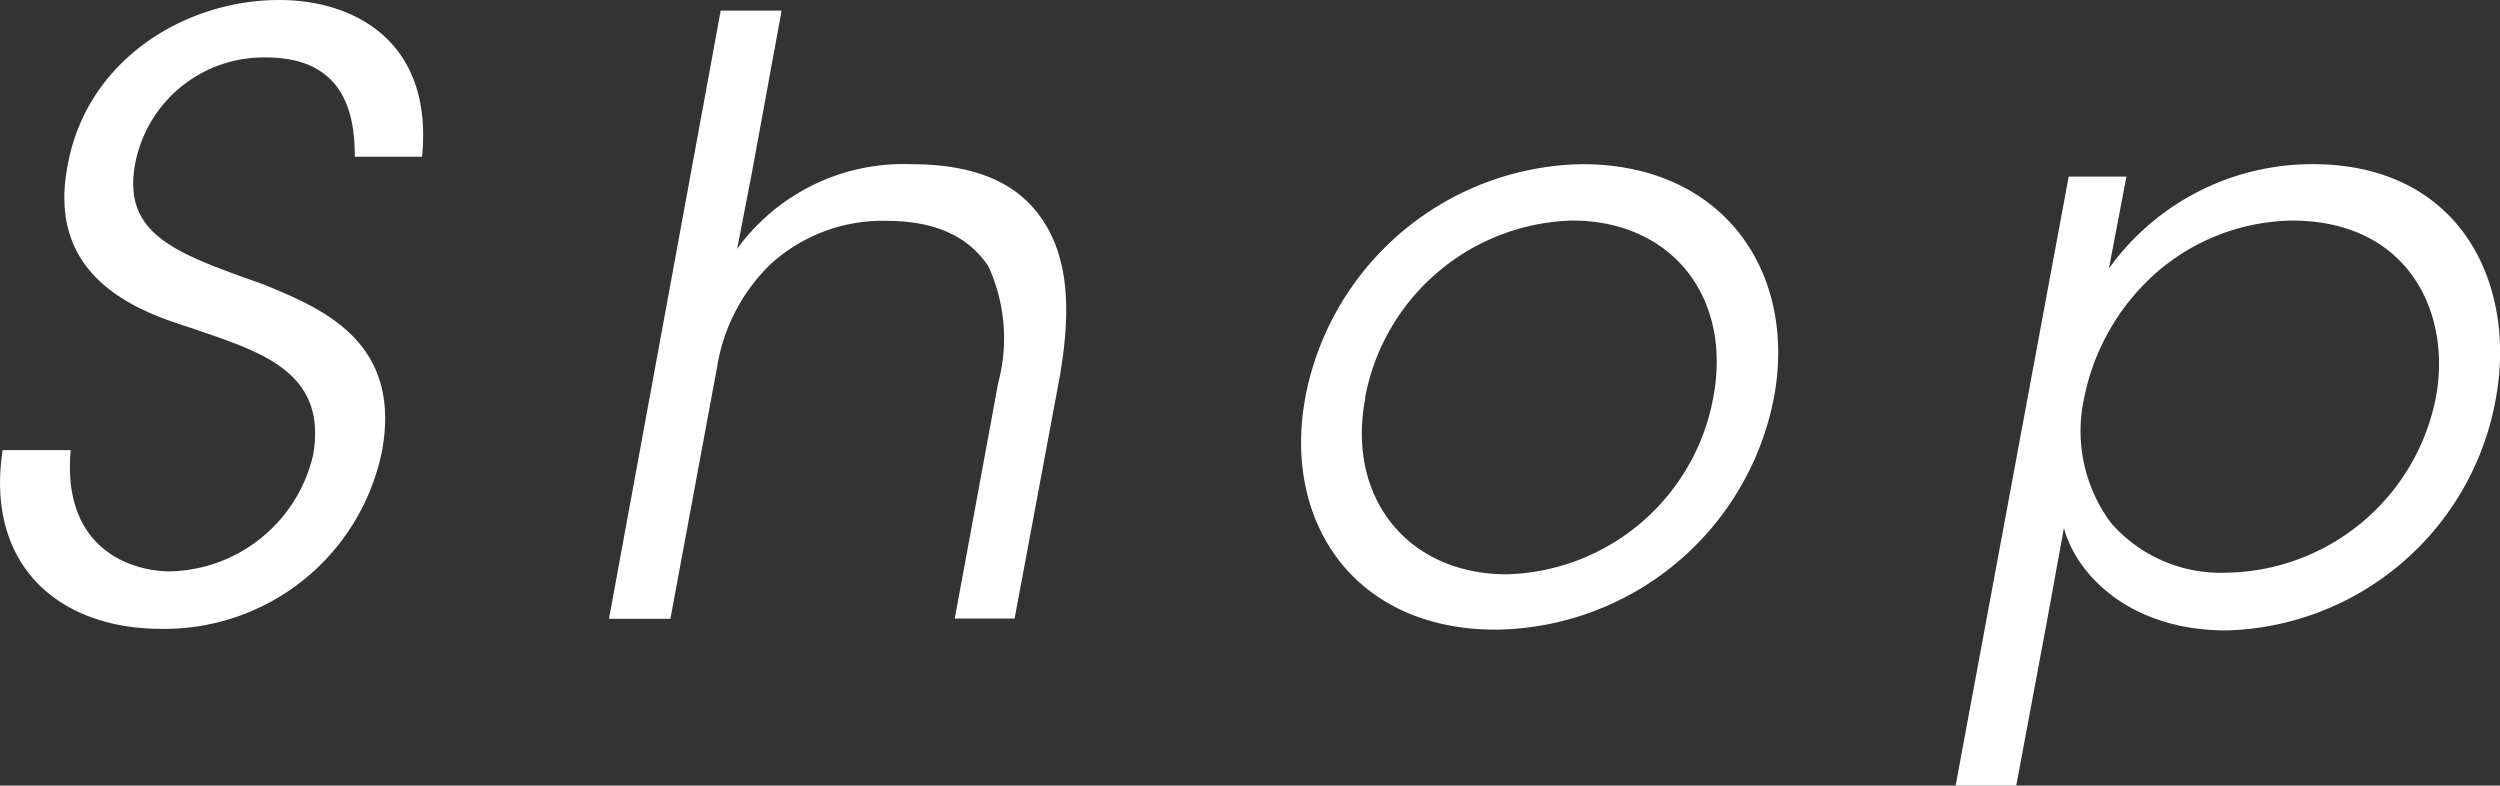
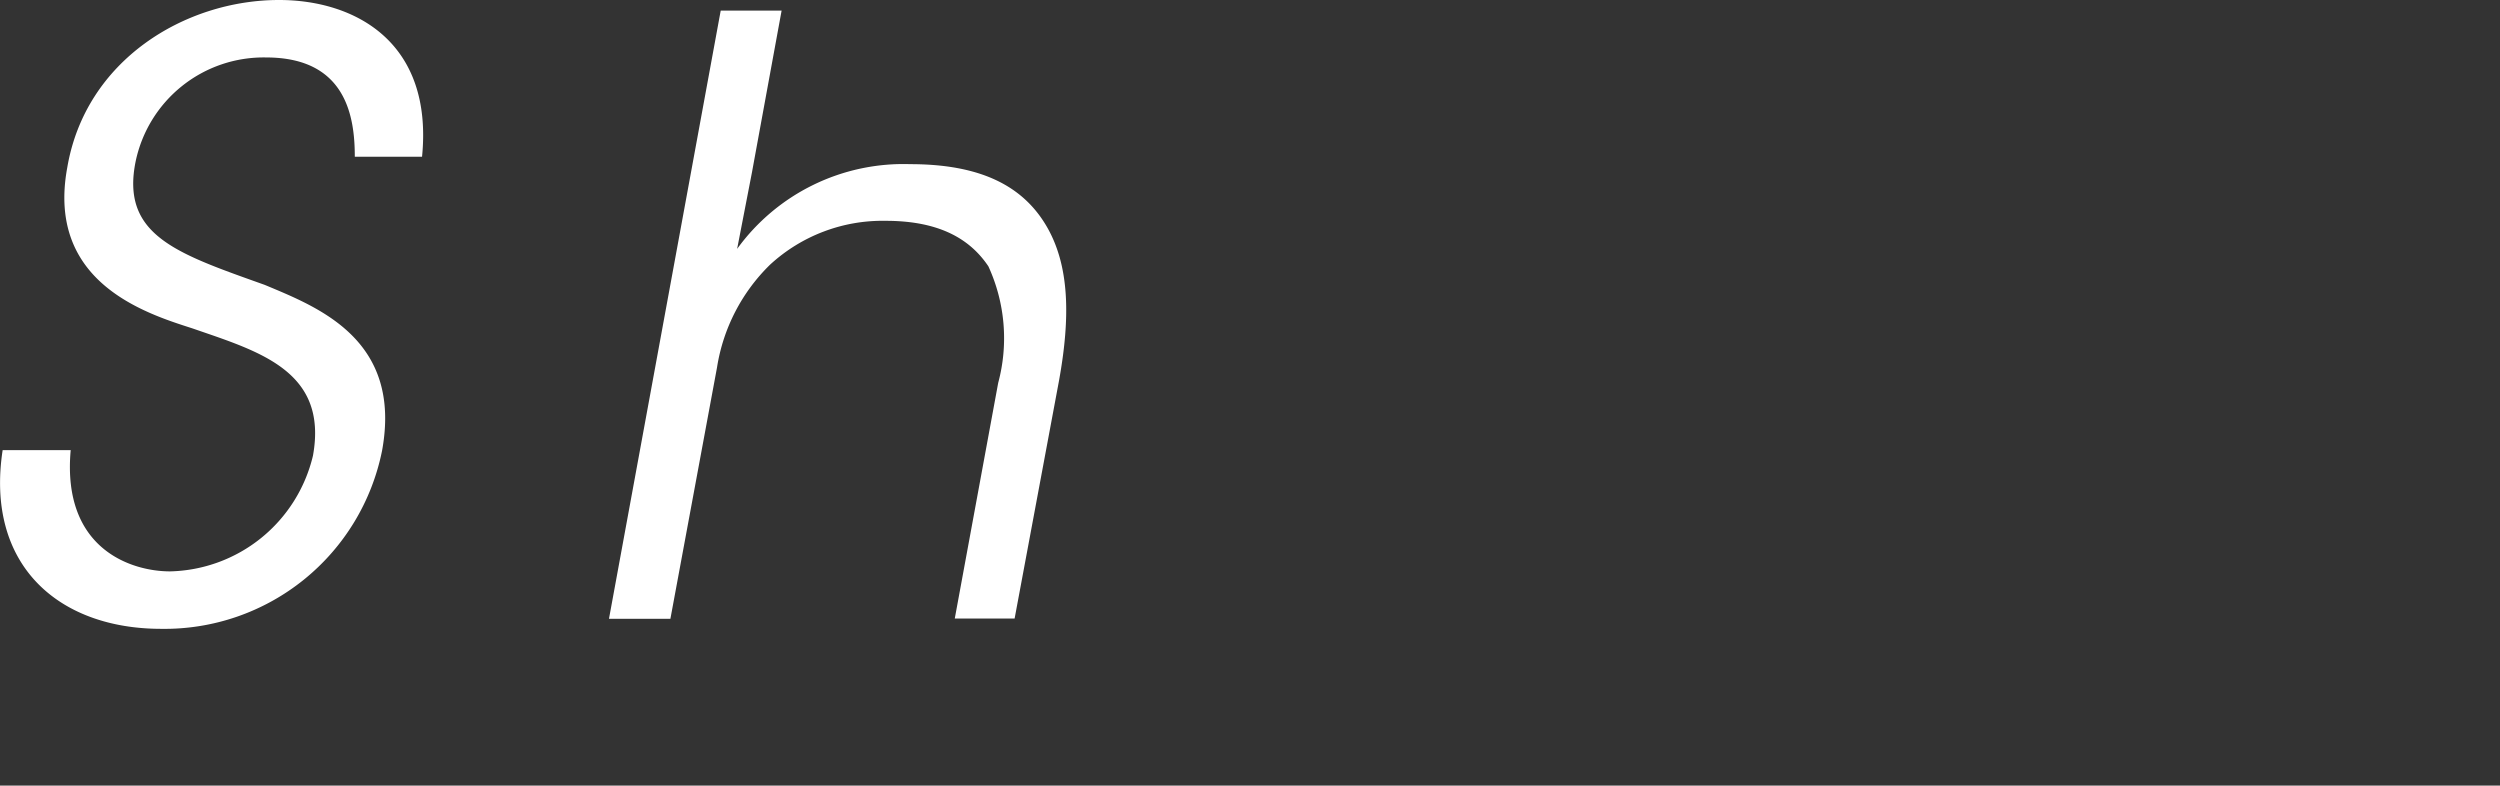
<svg xmlns="http://www.w3.org/2000/svg" viewBox="0 0 94.42 29.67">
  <rect x="0" y="0" width="94.42" height="29.67" fill="#333333" stroke="none" />
  <defs>
    <style>.cls-1{fill:#fff;}</style>
  </defs>
  <title>アセット 8</title>
  <g id="レイヤー_2" data-name="レイヤー 2">
    <g id="top">
      <path class="cls-1" d="M2.67,17C2.33,20.77,5,21.58,6.42,21.58a5.68,5.68,0,0,0,5.4-4.37C12.4,14,9.77,13.27,7.26,12.4c-1.74-.56-5.52-1.73-4.72-6.07C3.23,2.26,7,0,10.54,0c2.86,0,5.83,1.58,5.4,5.92H13.4c0-1.49-.31-3.75-3.35-3.75A4.94,4.94,0,0,0,5.12,6.11C4.56,8.9,6.7,9.58,10,10.76c2,.84,5.2,2.05,4.43,6.26a8.38,8.38,0,0,1-8.34,6.73C2.2,23.75-.56,21.33.1,17Z" />
-       <path class="cls-1" d="M27.22.4h2.3L28.4,6.51,27.84,9.4a7.76,7.76,0,0,1,6.54-3.2C37,6.2,38.6,7,39.5,8.5s.93,3.47.5,5.86l-1.68,9H36.06l1.64-8.9a6.51,6.51,0,0,0-.37-4.4C36.62,9,35.44,8.34,33.45,8.34A6.27,6.27,0,0,0,29.08,10a6.93,6.93,0,0,0-2,3.88l-1.76,9.49H23Z" />
-       <path class="cls-1" d="M49.3,15A10.83,10.83,0,0,1,59.75,6.2c5.39,0,8.12,4.13,7.25,8.81a10.82,10.82,0,0,1-10.51,8.77c-5.36,0-8.06-4.09-7.19-8.77Zm2.26.06c-.71,3.78,1.65,6.63,5.34,6.63A8.15,8.15,0,0,0,64.71,15c.71-3.82-1.61-6.67-5.33-6.67A8.19,8.19,0,0,0,51.56,15Z" />
-       <path class="cls-1" d="M78.13,6.67h2.18l-.66,3.47A9.45,9.45,0,0,1,87.34,6.2c5.62,0,7.72,4.56,6.92,8.87a10.62,10.62,0,0,1-10.17,8.74c-3.69,0-5.68-2.14-6.14-3.87l-.62,3.41-1.18,6.32H73.86ZM92,15c.59-3.14-1-6.67-5.45-6.67a8,8,0,0,0-5.09,1.95A8.54,8.54,0,0,0,78.72,15a5.82,5.82,0,0,0,1,4.74,5.5,5.5,0,0,0,4.37,1.89A8.19,8.19,0,0,0,92,15Z" />
+       <path class="cls-1" d="M27.22.4h2.3L28.4,6.51,27.84,9.4a7.76,7.76,0,0,1,6.54-3.2C37,6.2,38.6,7,39.5,8.5s.93,3.47.5,5.86l-1.68,9H36.06l1.64-8.9a6.51,6.51,0,0,0-.37-4.4C36.62,9,35.44,8.34,33.45,8.34A6.27,6.27,0,0,0,29.08,10a6.93,6.93,0,0,0-2,3.88l-1.76,9.49H23" />
    </g>
  </g>
</svg>